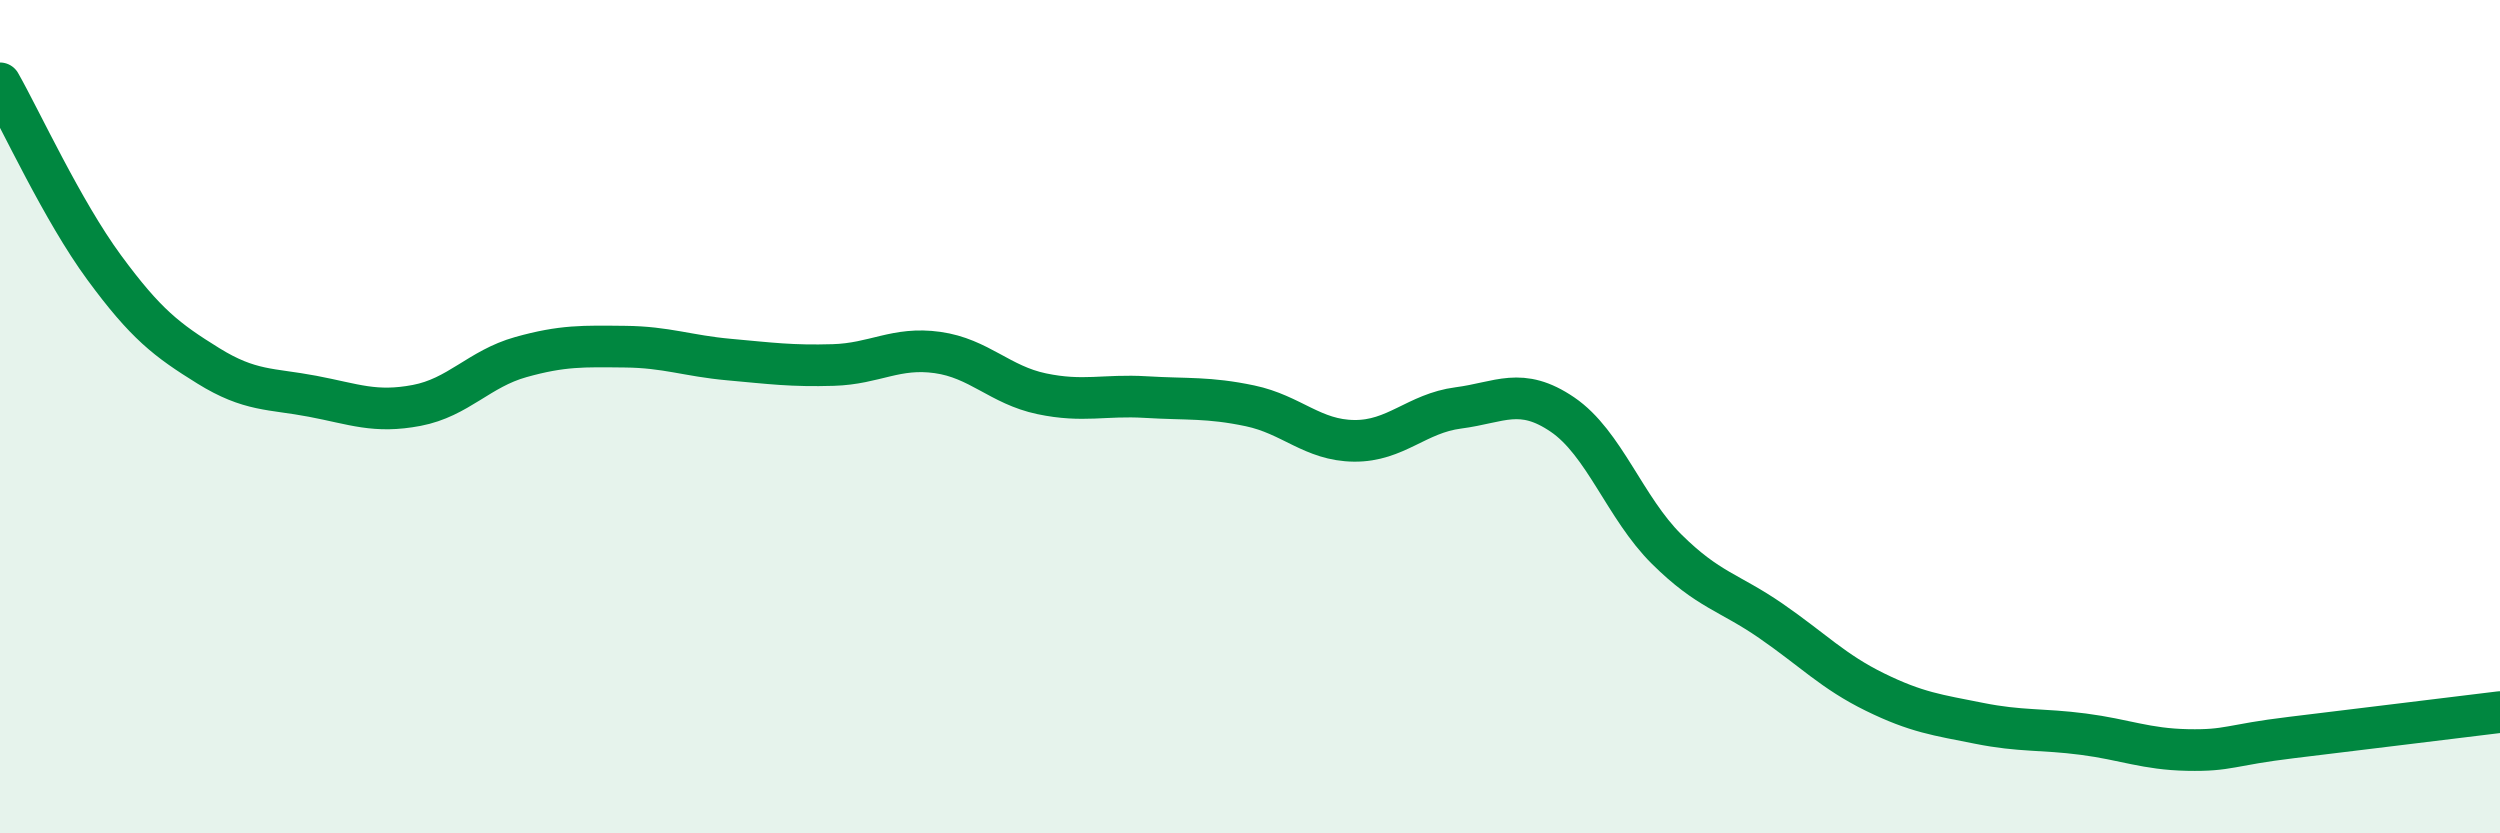
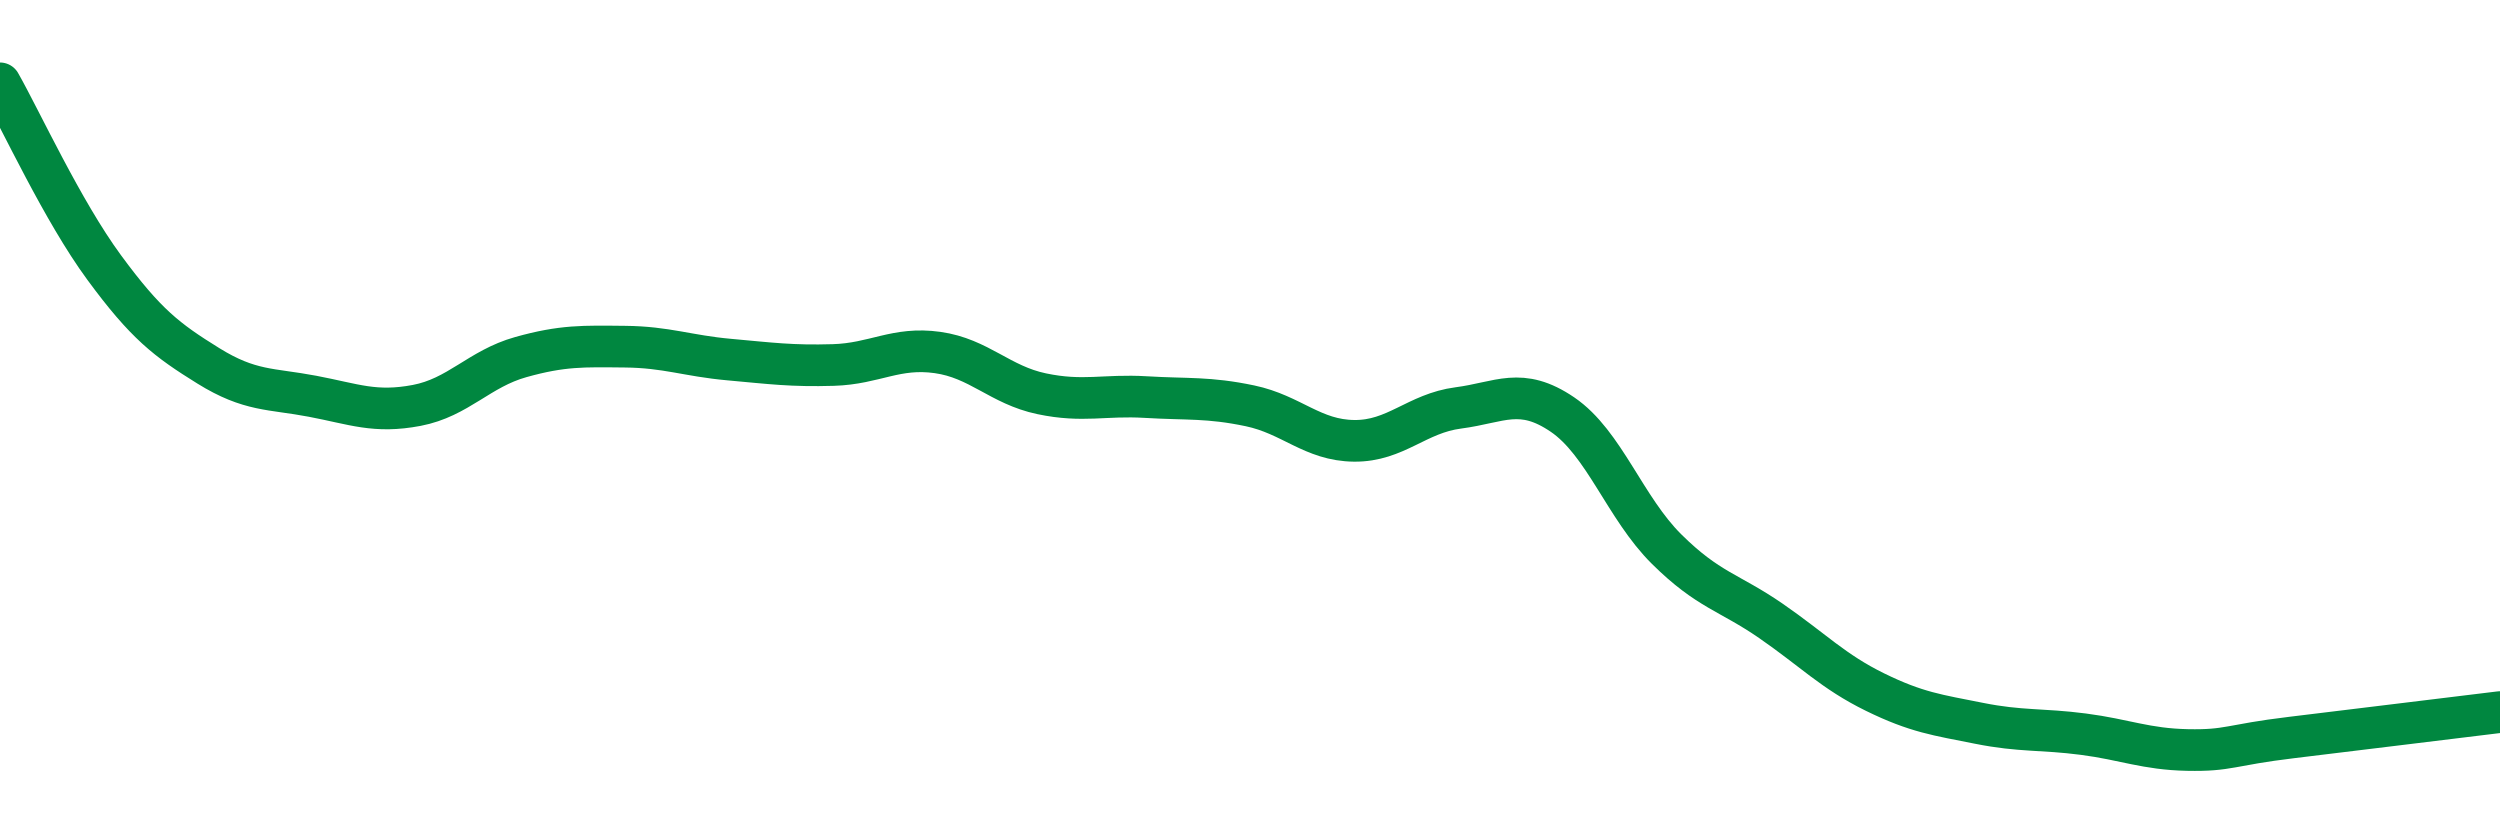
<svg xmlns="http://www.w3.org/2000/svg" width="60" height="20" viewBox="0 0 60 20">
-   <path d="M 0,2 C 0.5,2.88 1.5,5.06 2.5,6.42 C 3.5,7.78 4,8.16 5,8.78 C 6,9.4 6.5,9.32 7.5,9.51 C 8.5,9.7 9,9.92 10,9.73 C 11,9.54 11.5,8.85 12.5,8.57 C 13.5,8.29 14,8.31 15,8.32 C 16,8.33 16.5,8.54 17.5,8.63 C 18.5,8.72 19,8.79 20,8.76 C 21,8.73 21.5,8.32 22.5,8.46 C 23.5,8.6 24,9.24 25,9.45 C 26,9.66 26.5,9.47 27.5,9.53 C 28.5,9.59 29,9.53 30,9.74 C 31,9.95 31.5,10.57 32.5,10.58 C 33.5,10.59 34,9.92 35,9.79 C 36,9.66 36.5,9.27 37.5,9.95 C 38.5,10.63 39,12.19 40,13.18 C 41,14.17 41.5,14.21 42.5,14.9 C 43.5,15.59 44,16.12 45,16.61 C 46,17.1 46.5,17.16 47.5,17.36 C 48.5,17.56 49,17.49 50,17.62 C 51,17.75 51.5,17.98 52.5,18 C 53.5,18.02 53.5,17.88 55,17.7 C 56.5,17.52 59,17.21 60,17.09L60 20L0 20Z" fill="#008740" opacity="0.1" stroke-linecap="round" stroke-linejoin="round" />
  <path d="M 0,2 C 0.5,2.88 1.5,5.06 2.5,6.42 C 3.5,7.78 4,8.16 5,8.78 C 6,9.4 6.5,9.32 7.5,9.51 C 8.5,9.7 9,9.92 10,9.73 C 11,9.54 11.5,8.85 12.5,8.57 C 13.5,8.29 14,8.31 15,8.32 C 16,8.33 16.5,8.54 17.5,8.63 C 18.5,8.72 19,8.79 20,8.76 C 21,8.73 21.5,8.32 22.5,8.46 C 23.5,8.6 24,9.24 25,9.45 C 26,9.66 26.5,9.47 27.5,9.53 C 28.5,9.59 29,9.53 30,9.74 C 31,9.95 31.5,10.57 32.5,10.58 C 33.5,10.59 34,9.92 35,9.79 C 36,9.66 36.5,9.27 37.5,9.95 C 38.5,10.63 39,12.19 40,13.18 C 41,14.17 41.5,14.21 42.5,14.9 C 43.5,15.59 44,16.12 45,16.61 C 46,17.1 46.5,17.16 47.5,17.36 C 48.5,17.56 49,17.49 50,17.62 C 51,17.75 51.5,17.98 52.5,18 C 53.5,18.02 53.5,17.88 55,17.7 C 56.5,17.52 59,17.21 60,17.09" stroke="#008740" stroke-width="1" fill="none" stroke-linecap="round" stroke-linejoin="round" />
</svg>